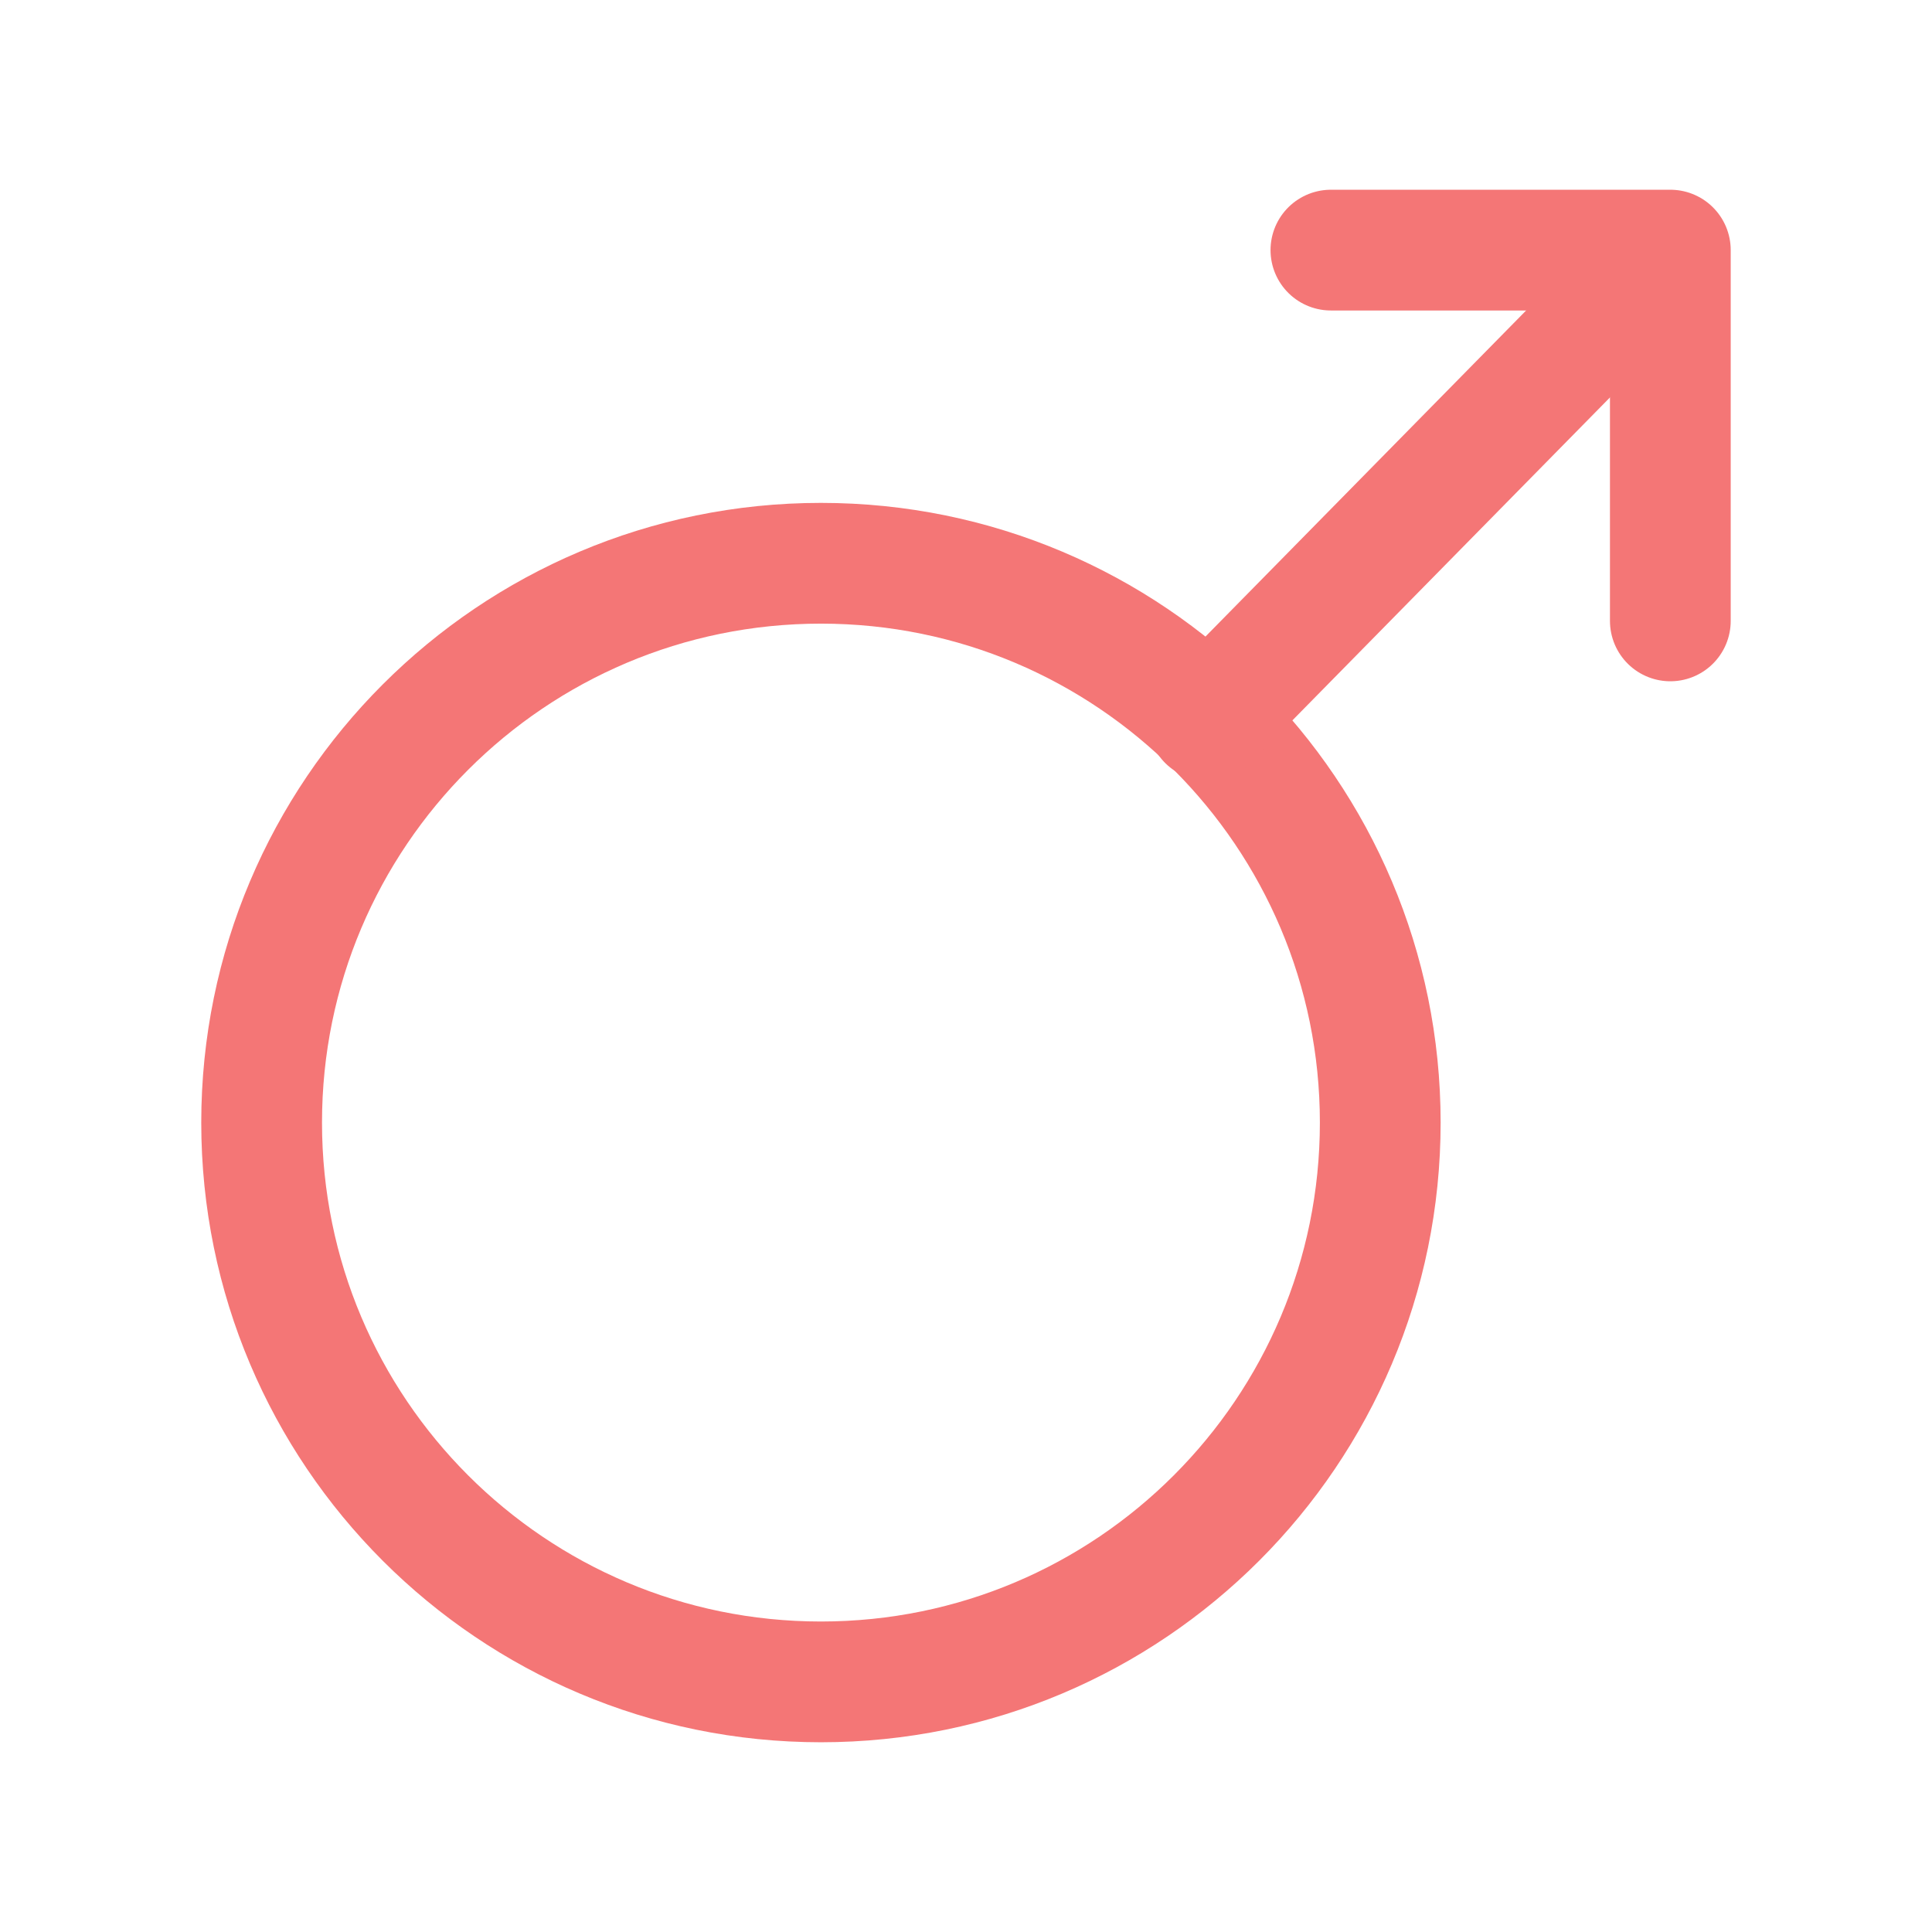
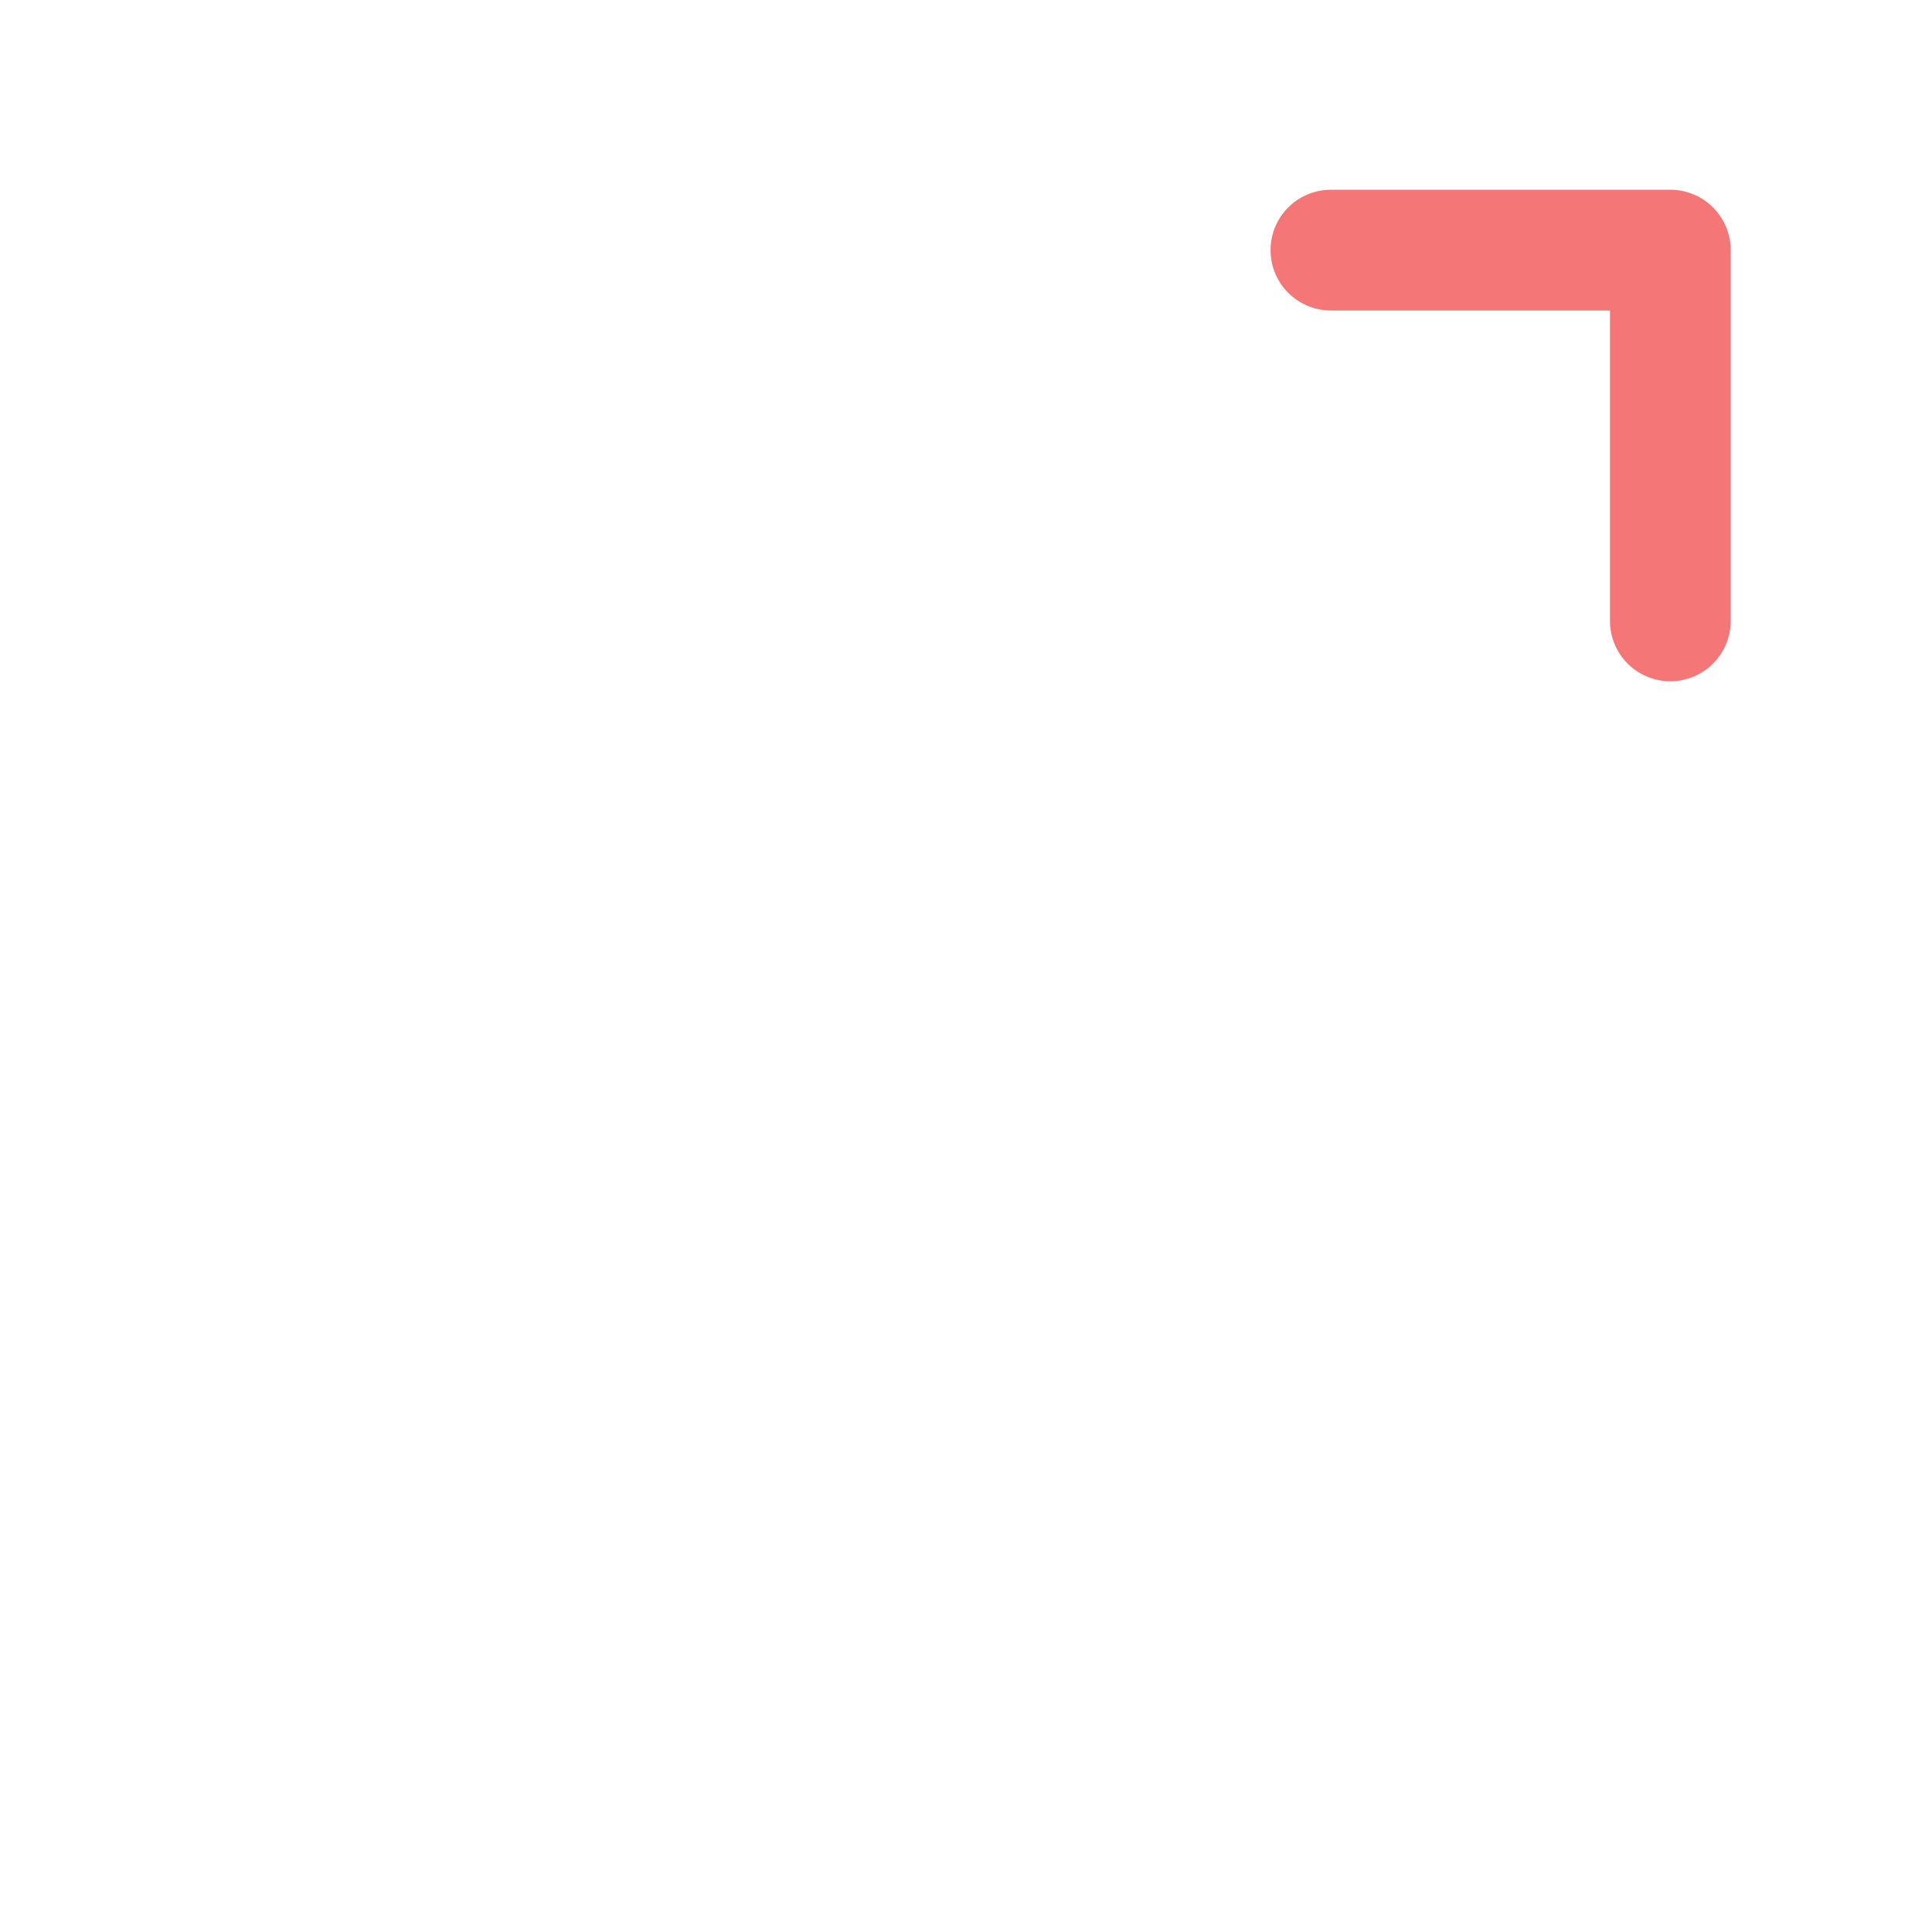
<svg xmlns="http://www.w3.org/2000/svg" width="48" height="48" viewBox="0 0 48 48" fill="none">
-   <path d="M20.396 41.786C28.071 41.786 34.292 35.565 34.292 27.89C34.292 20.216 28.071 13.994 20.396 13.994C12.722 13.994 6.5 20.216 6.5 27.89C6.5 35.565 12.722 41.786 20.396 41.786Z" stroke="#F47676" stroke-width="3" stroke-miterlimit="10" />
-   <path d="M30.008 17.895L41.256 6.457" stroke="#F47676" stroke-width="3" stroke-miterlimit="10" stroke-linecap="round" />
  <path d="M33.066 6.214H41.499V15.426" stroke="#F47676" stroke-width="3" stroke-miterlimit="10" stroke-linecap="round" stroke-linejoin="round" />
</svg>